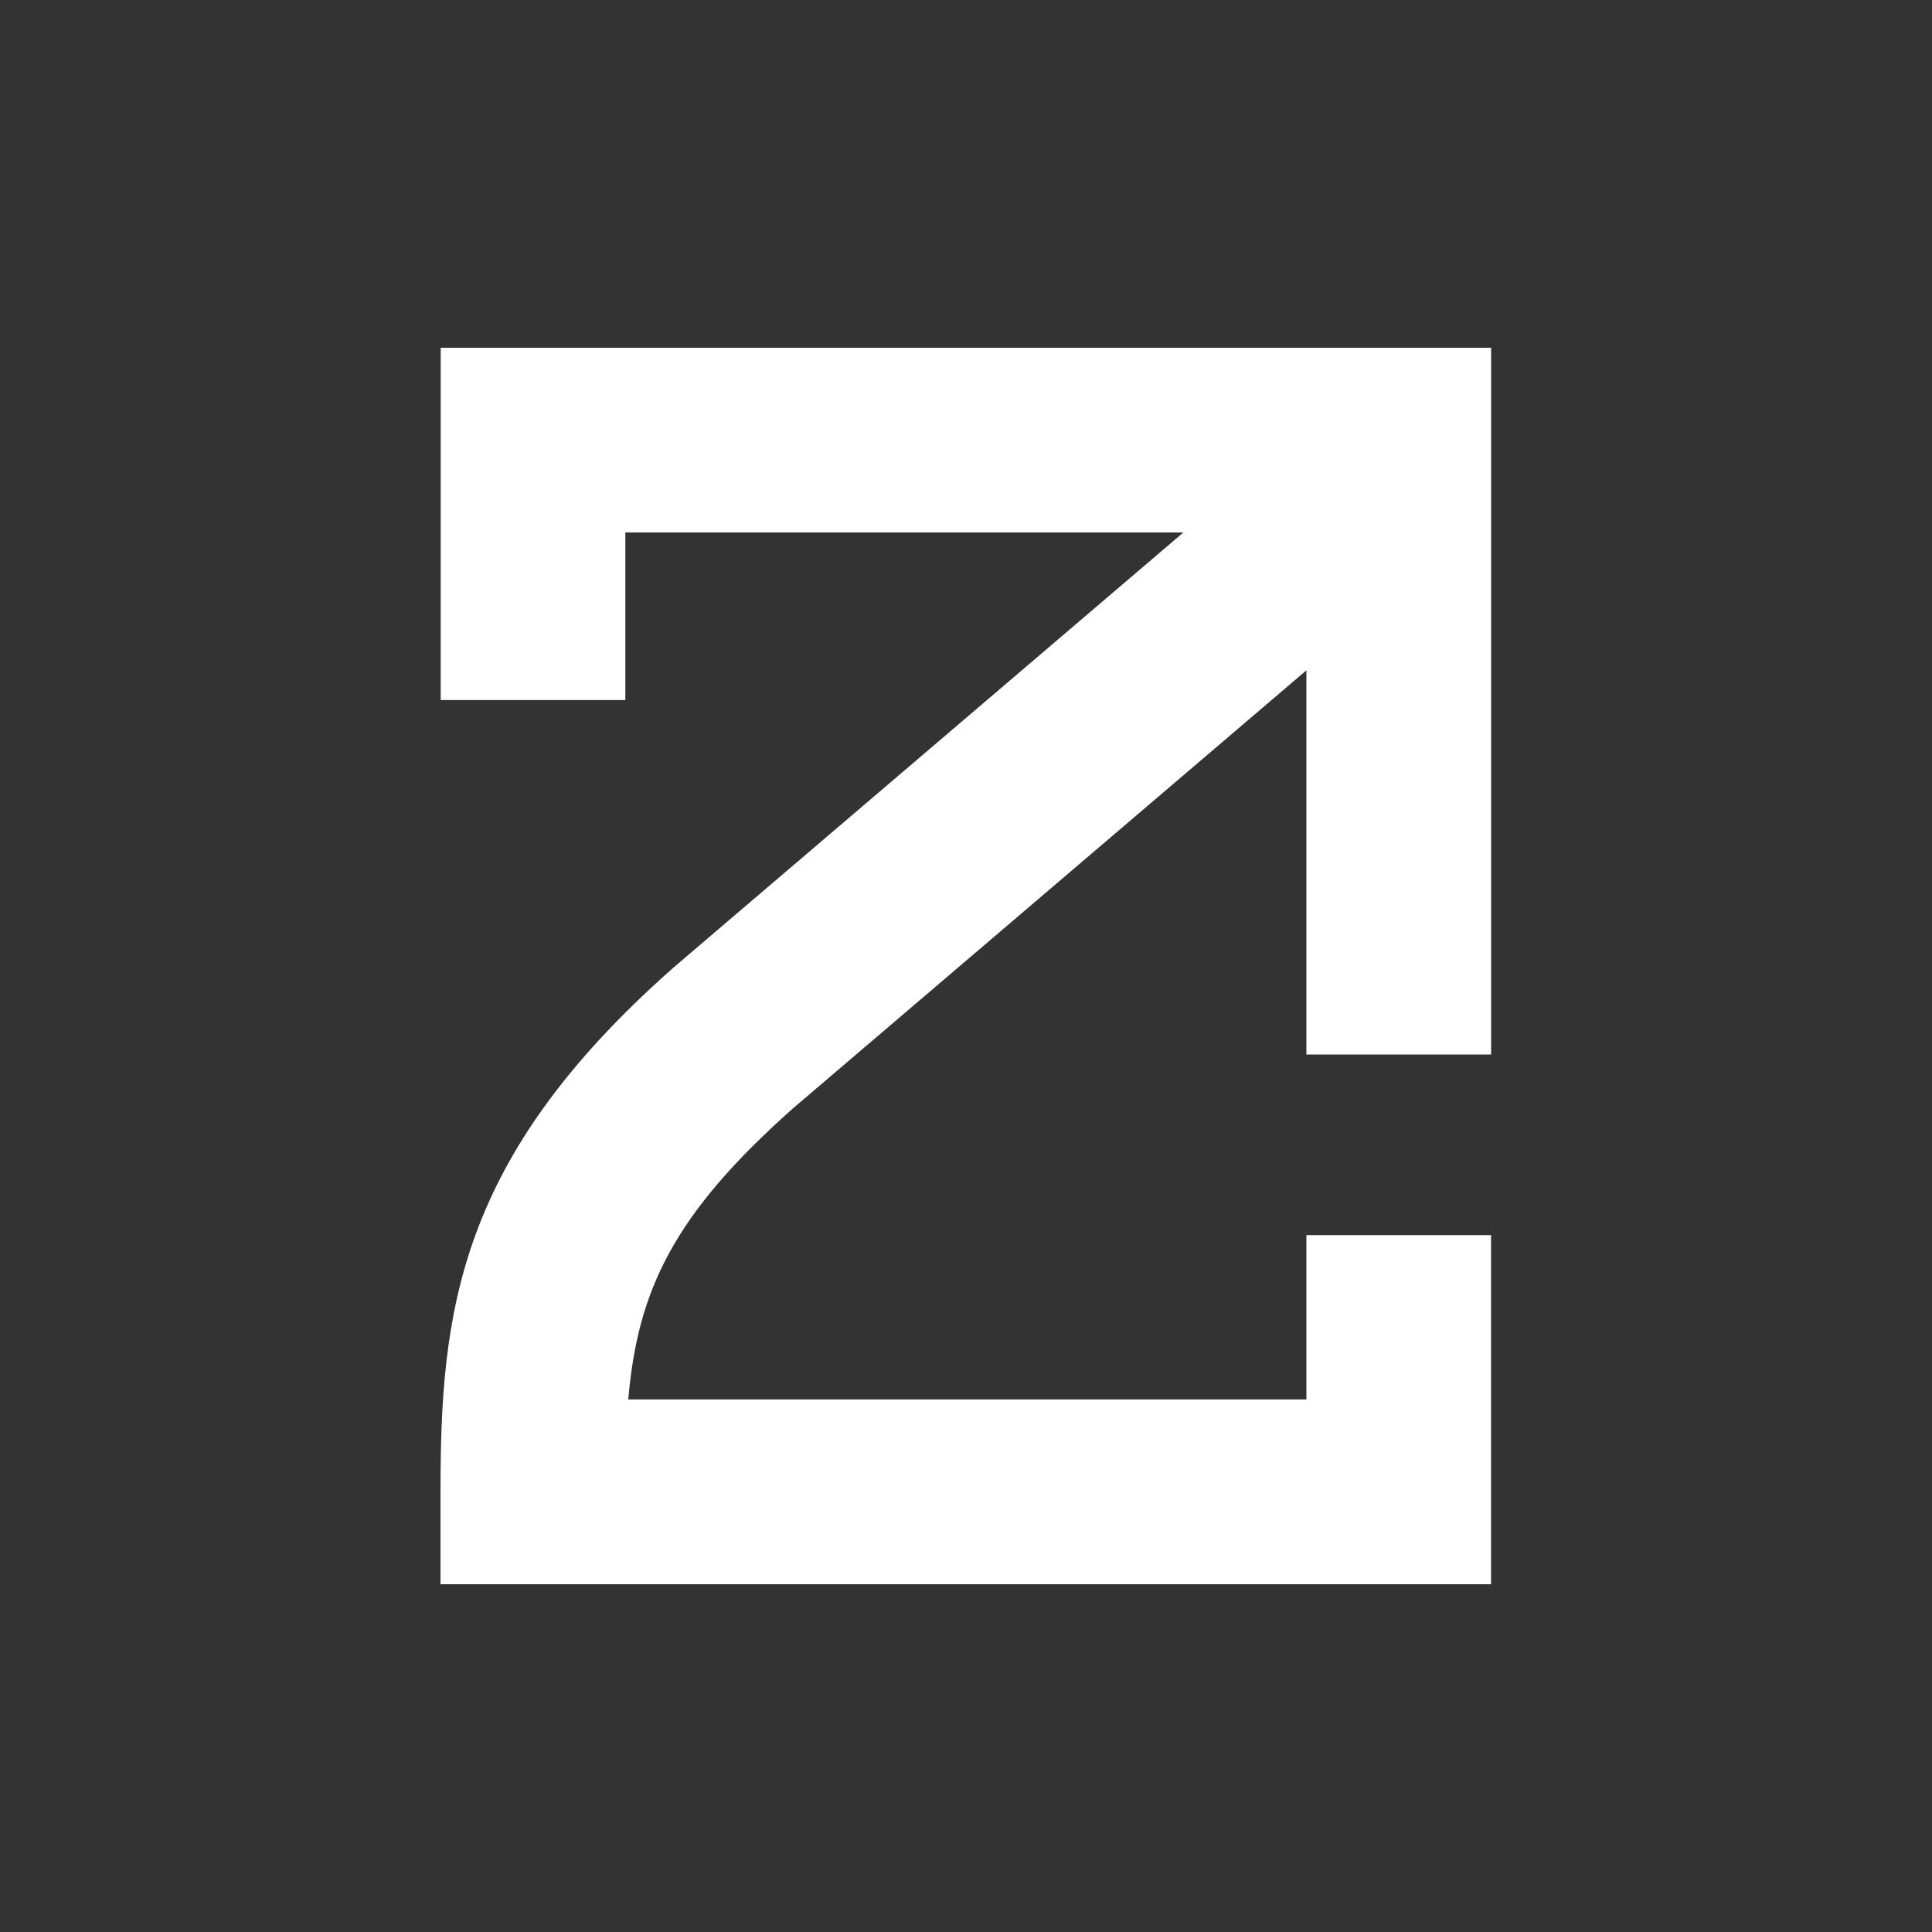
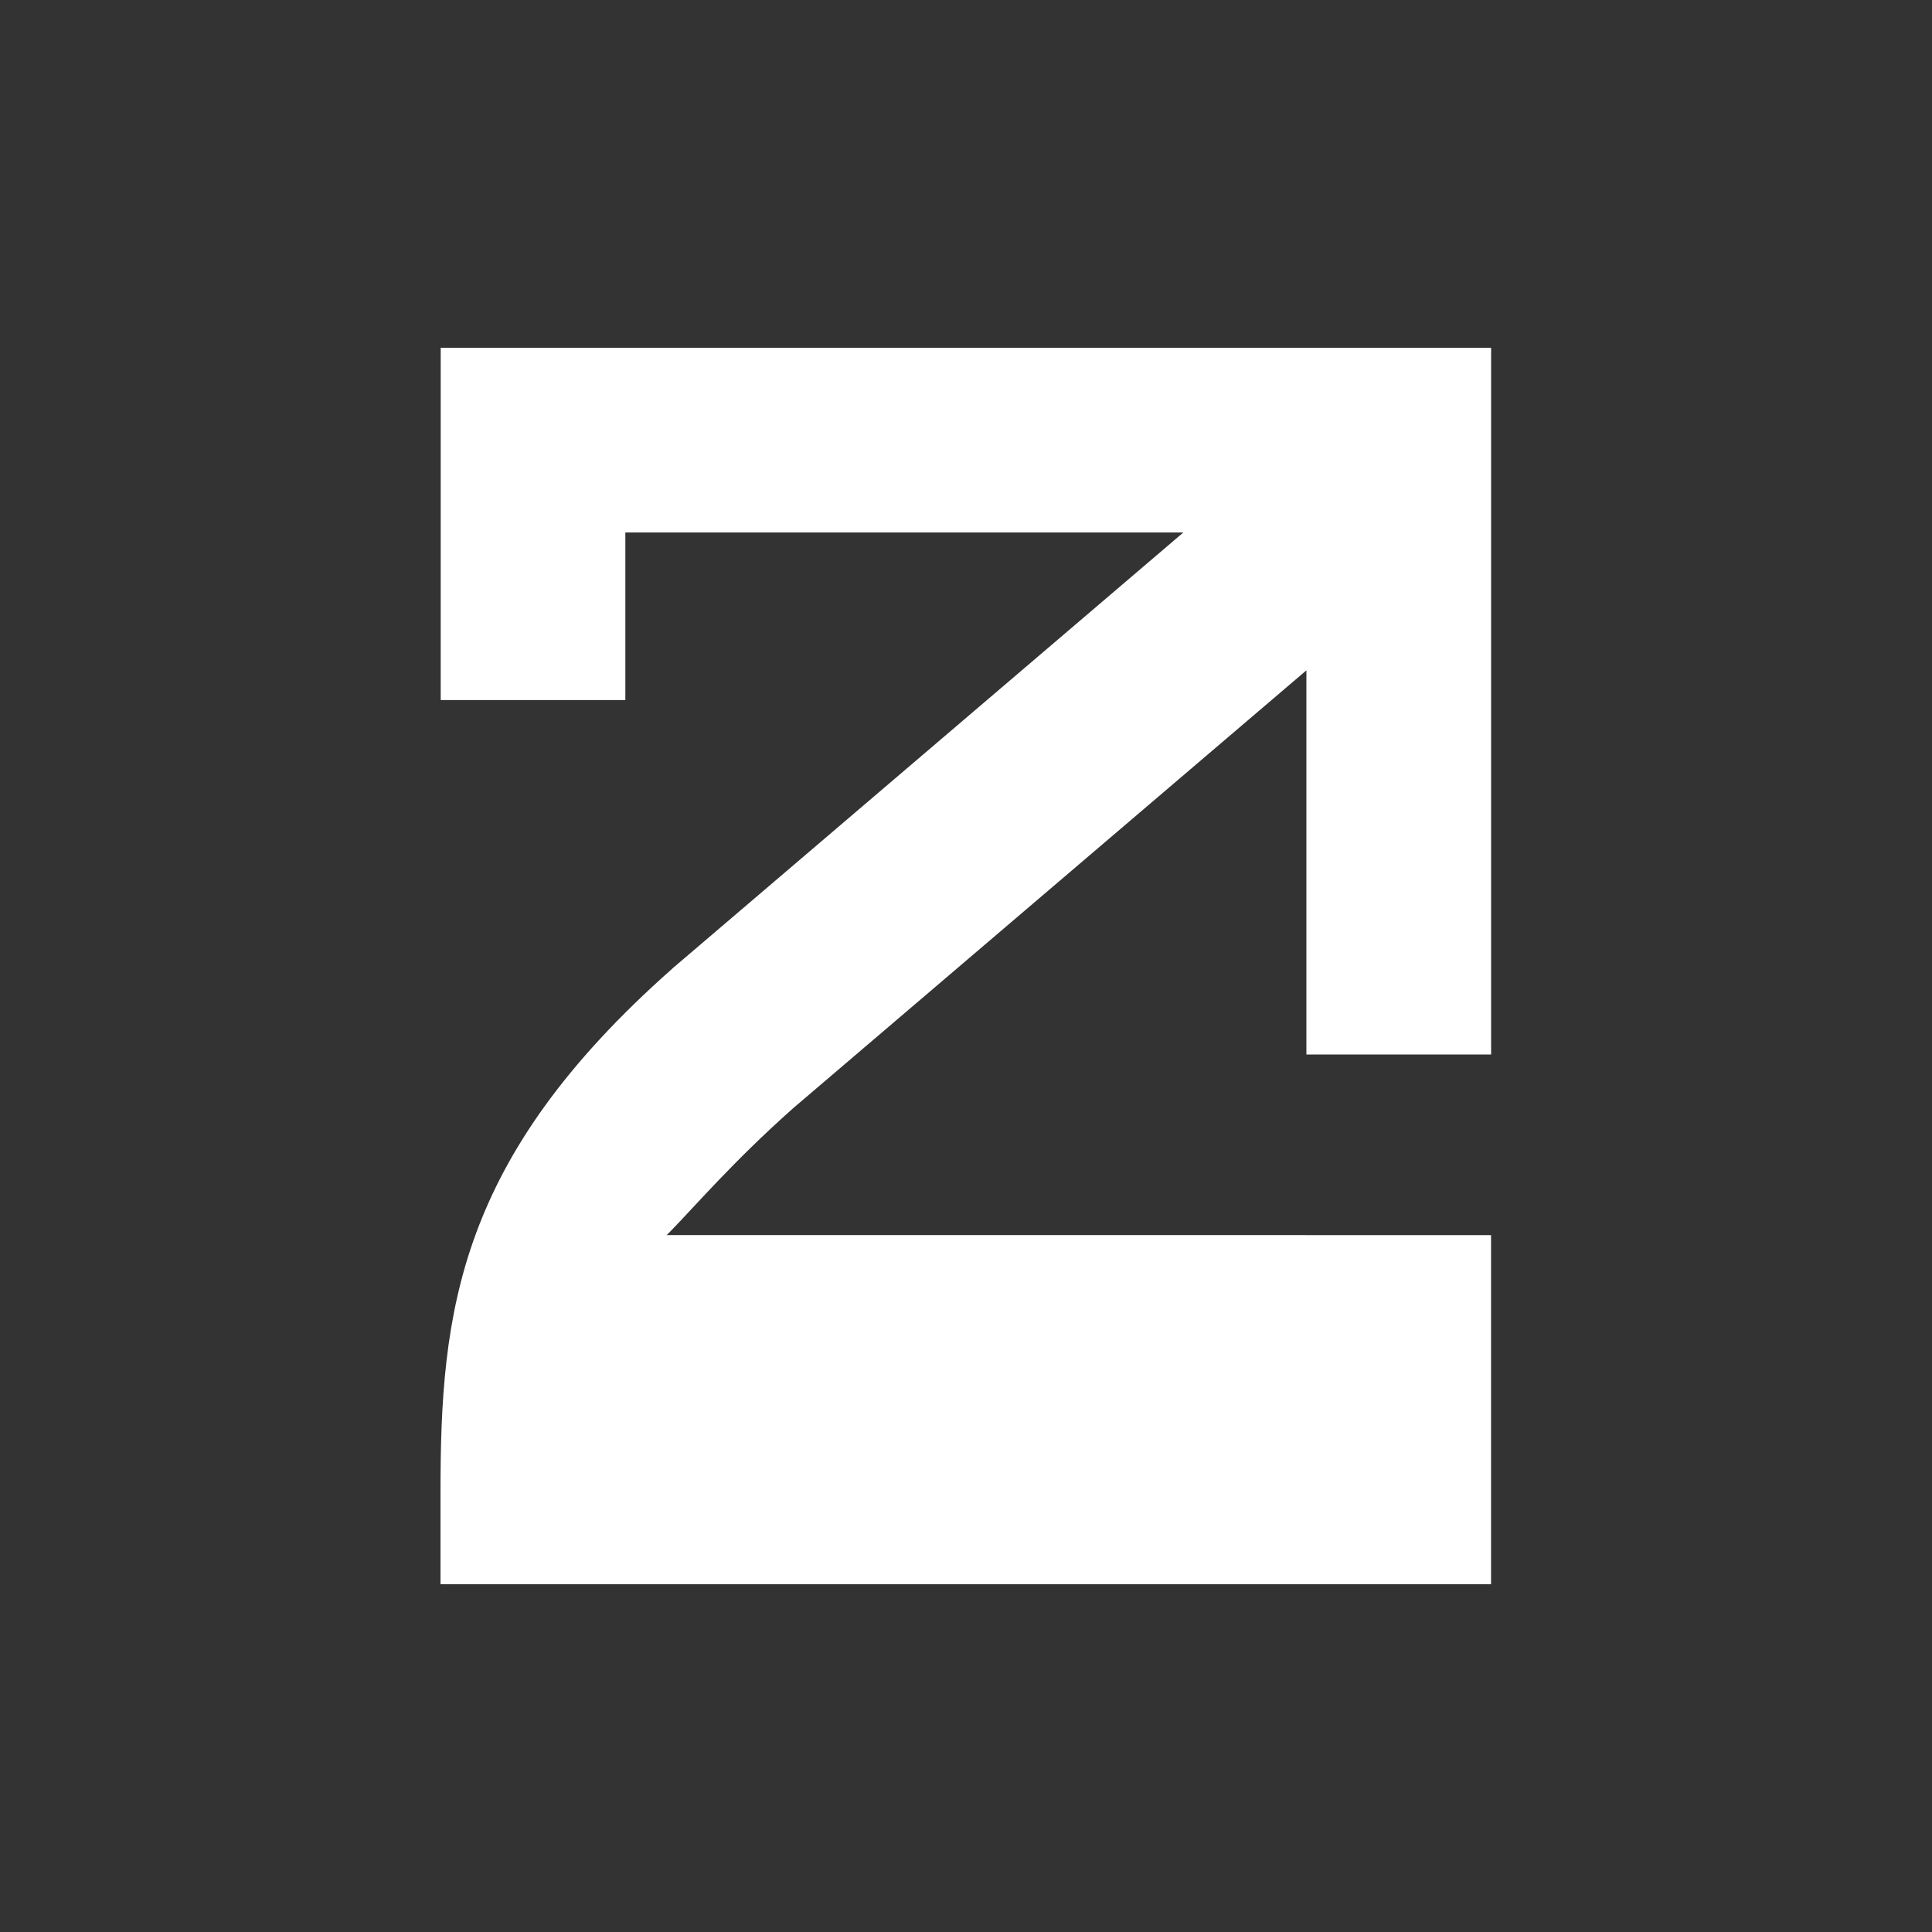
<svg xmlns="http://www.w3.org/2000/svg" width="250" height="250" viewBox="0 0 250 250" fill="none">
  <rect x="0" y="0" width="250" height="250" fill="#333333" stroke="none" />
-   <path d="M169.047 159.818V181.089H81.297C82.507 167.09 87.025 157.24 102.647 143.39L169.047 86.743V136.451H192.949V45H57.026V90.585H80.92V68.902H153.126L87.051 125.285L86.893 125.434C59.202 149.95 57 169.739 57 193.054V205H192.94V159.827H169.037L169.047 159.818Z" fill="white" />
+   <path d="M169.047 159.818H81.297C82.507 167.09 87.025 157.24 102.647 143.39L169.047 86.743V136.451H192.949V45H57.026V90.585H80.92V68.902H153.126L87.051 125.285L86.893 125.434C59.202 149.95 57 169.739 57 193.054V205H192.94V159.827H169.037L169.047 159.818Z" fill="white" />
</svg>